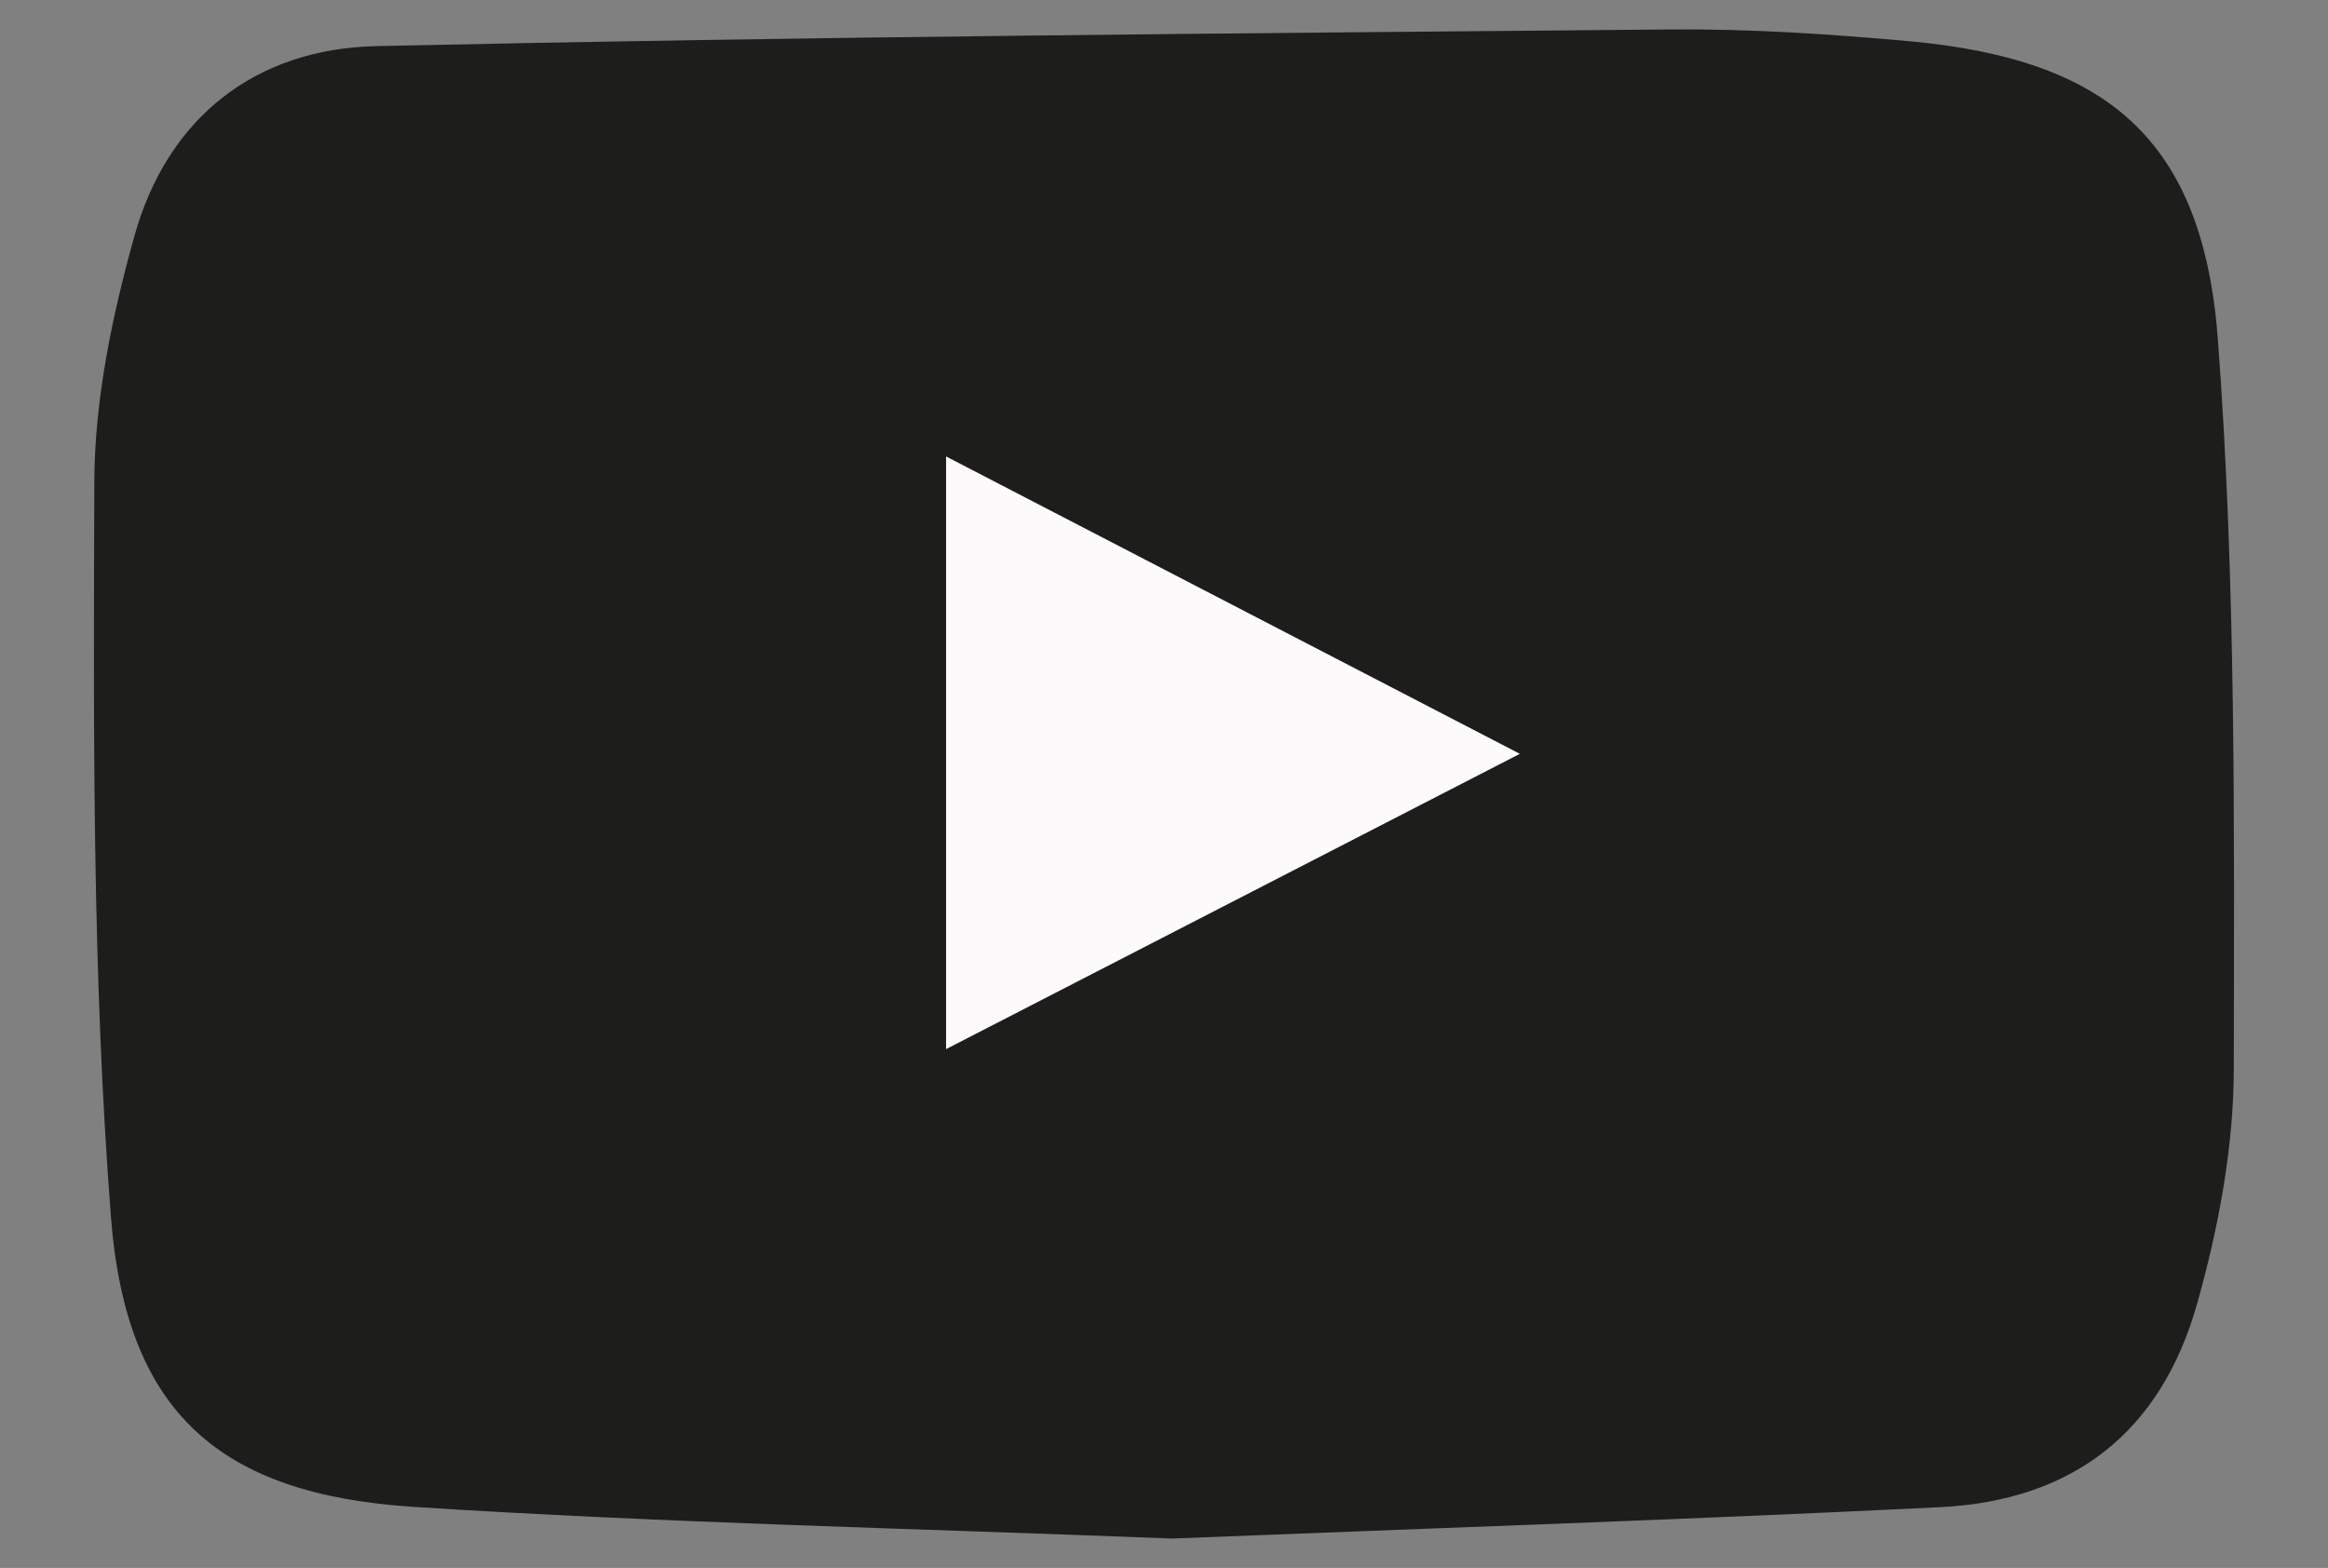
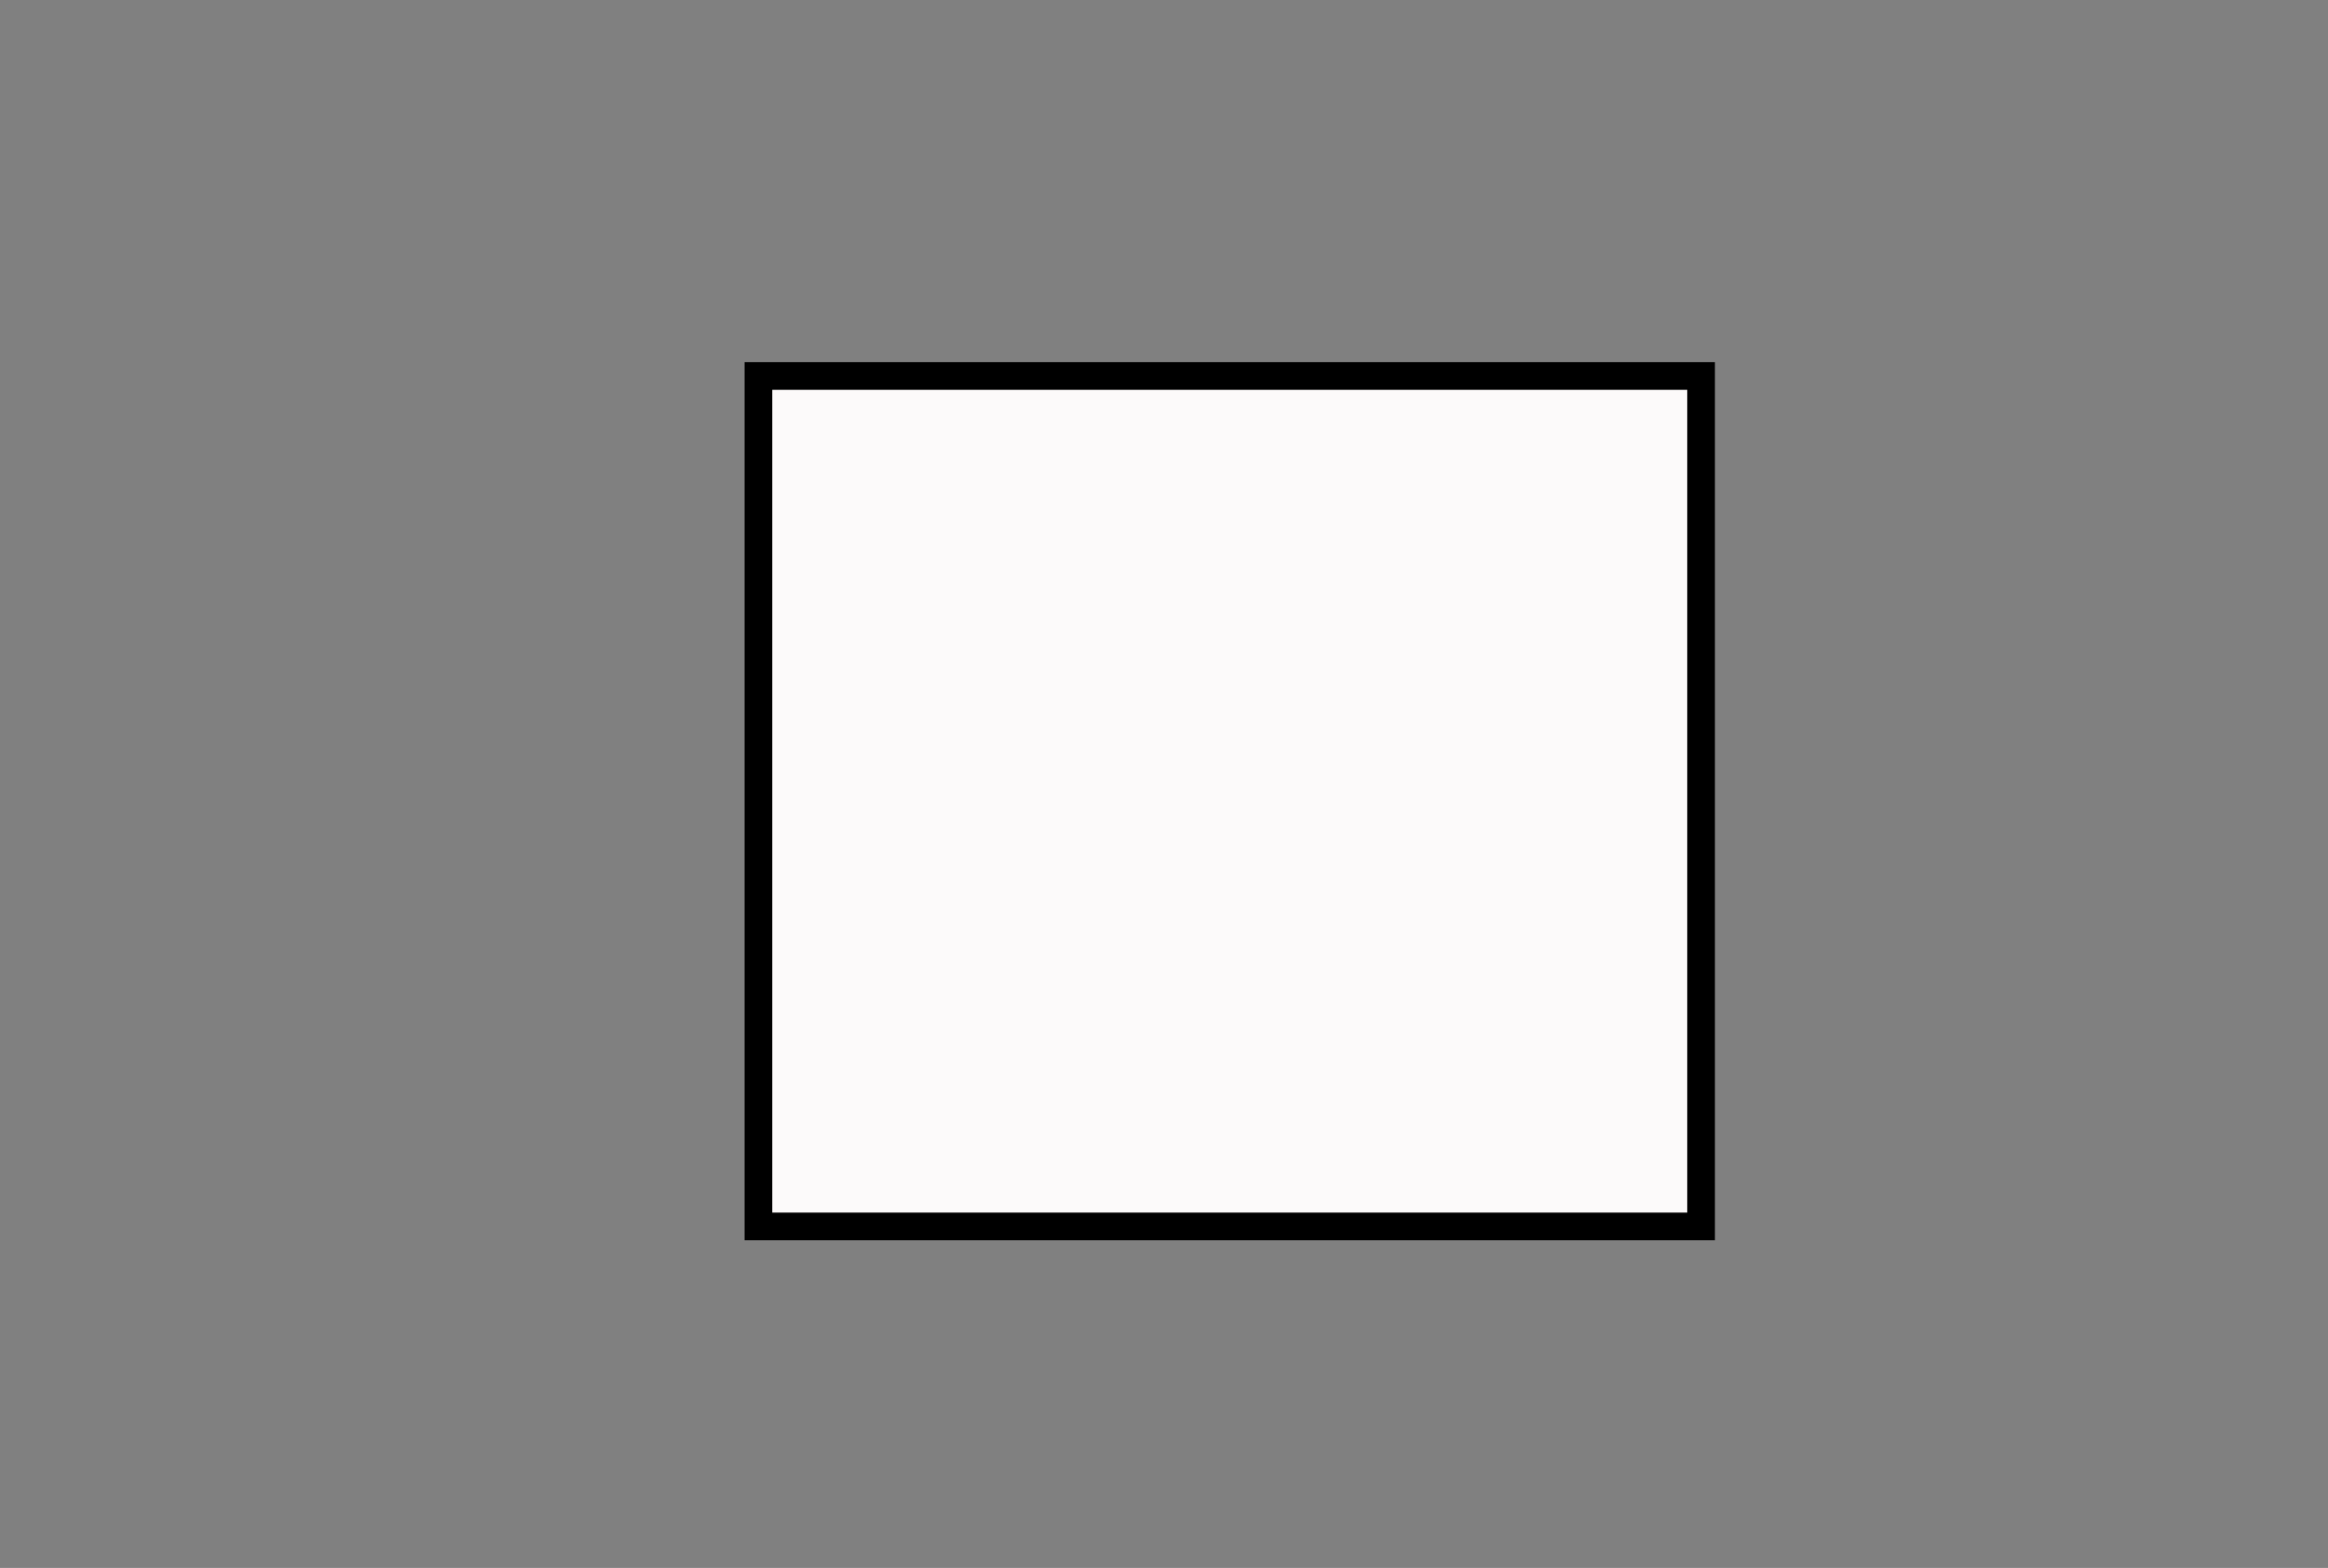
<svg xmlns="http://www.w3.org/2000/svg" version="1.1" id="Layer_1" x="0px" y="0px" width="84.168px" height="56.693px" viewBox="0 0 84.168 56.693" enable-background="new 0 0 84.168 56.693" xml:space="preserve">
  <rect x="0" y="0" width="84.168" height="56.693" fill="#808080" stroke="none" />
  <rect x="27.419" y="13.595" fill="#FCFAFA" stroke="#000000" stroke-miterlimit="10" width="34.083" height="30.75" />
-   <path id="Twitter__x28_alt_x29__1_" display="none" fill="#1D1D1B" d="M72.065,25.385c4.344-0.358,7.301-2.337,8.441-5.024  c-1.572,0.965-6.445,2.024-9.144,1.013c-0.133-0.625-0.274-1.229-0.42-1.77c-2.06-7.542-9.075-13.608-16.438-12.871  c0.592-0.236,1.197-0.474,1.803-0.672c0.814-0.284,5.564-1.061,4.818-2.745c-0.635-1.466-6.441,1.117-7.535,1.458  c1.438-0.54,3.834-1.467,4.09-3.132c-2.219,0.302-4.387,1.343-6.066,2.877c0.605-0.663,1.068-1.458,1.164-2.311  c-5.9,3.768-9.346,11.366-12.133,18.738c-2.19-2.129-4.13-3.795-5.867-4.722c-4.887-2.621-10.731-5.348-19.896-8.754  c-0.279,3.027,1.495,7.069,6.629,9.747c-1.106-0.15-3.142,0.181-4.765,0.568c0.658,3.482,2.825,6.34,8.683,7.723  c-2.679,0.181-4.06,0.785-5.318,2.102c1.221,2.414,4.197,5.261,9.549,4.675c-5.948,2.565-2.423,7.316,2.413,6.606  c-8.252,8.524-21.273,7.899-28.75,0.766c19.514,26.603,61.948,15.738,68.269-9.89c4.742,0.048,7.529-1.646,9.256-3.492  C78.112,26.739,74.155,26.257,72.065,25.385z" />
-   <path id="Facebook__x28_alt_x29__1_" display="none" fill="#1D1D1B" d="M70.226,9.587c0-4.926-4.453-9.381-9.379-9.381H23.325  c-4.93,0-9.381,4.456-9.381,9.381V47.11c0,4.926,4.451,9.377,9.381,9.377h18.76V35.231h-6.878v-9.384h6.878v-3.655  c0-6.3,4.732-11.98,10.552-11.98h7.585v9.383h-7.585c-0.831,0-1.797,1.004-1.797,2.515v3.738h9.382v9.384H50.84v21.256h10.007  c4.926,0,9.379-4.451,9.379-9.377V9.587z" />
  <g id="WRjHli_1_">
    <g>
-       <path fill="#1D1D1B" d="M42.366,55.631c-9.237-0.366-18.329-0.561-27.401-1.145C7.948,54.037,4.562,51.08,4.013,44.023    c-0.687-8.827-0.63-17.722-0.603-26.584c0.007-2.98,0.646-6.028,1.453-8.917c1.201-4.288,4.39-6.762,8.752-6.855    c15.581-0.343,31.167-0.464,46.75-0.602c2.883-0.027,5.775,0.165,8.648,0.424C76.17,2.135,79.639,5.031,80.186,12.26    c0.658,8.756,0.59,17.579,0.576,26.371c-0.002,2.843-0.551,5.762-1.326,8.508c-1.316,4.661-4.498,7.122-9.303,7.358    C60.842,54.955,51.538,55.264,42.366,55.631z M54.95,27.257c-7.143-3.702-13.816-7.16-20.745-10.753c0,7.267,0,14.143,0,21.43    C41.167,34.351,47.849,30.91,54.95,27.257z" />
-     </g>
+       </g>
  </g>
</svg>